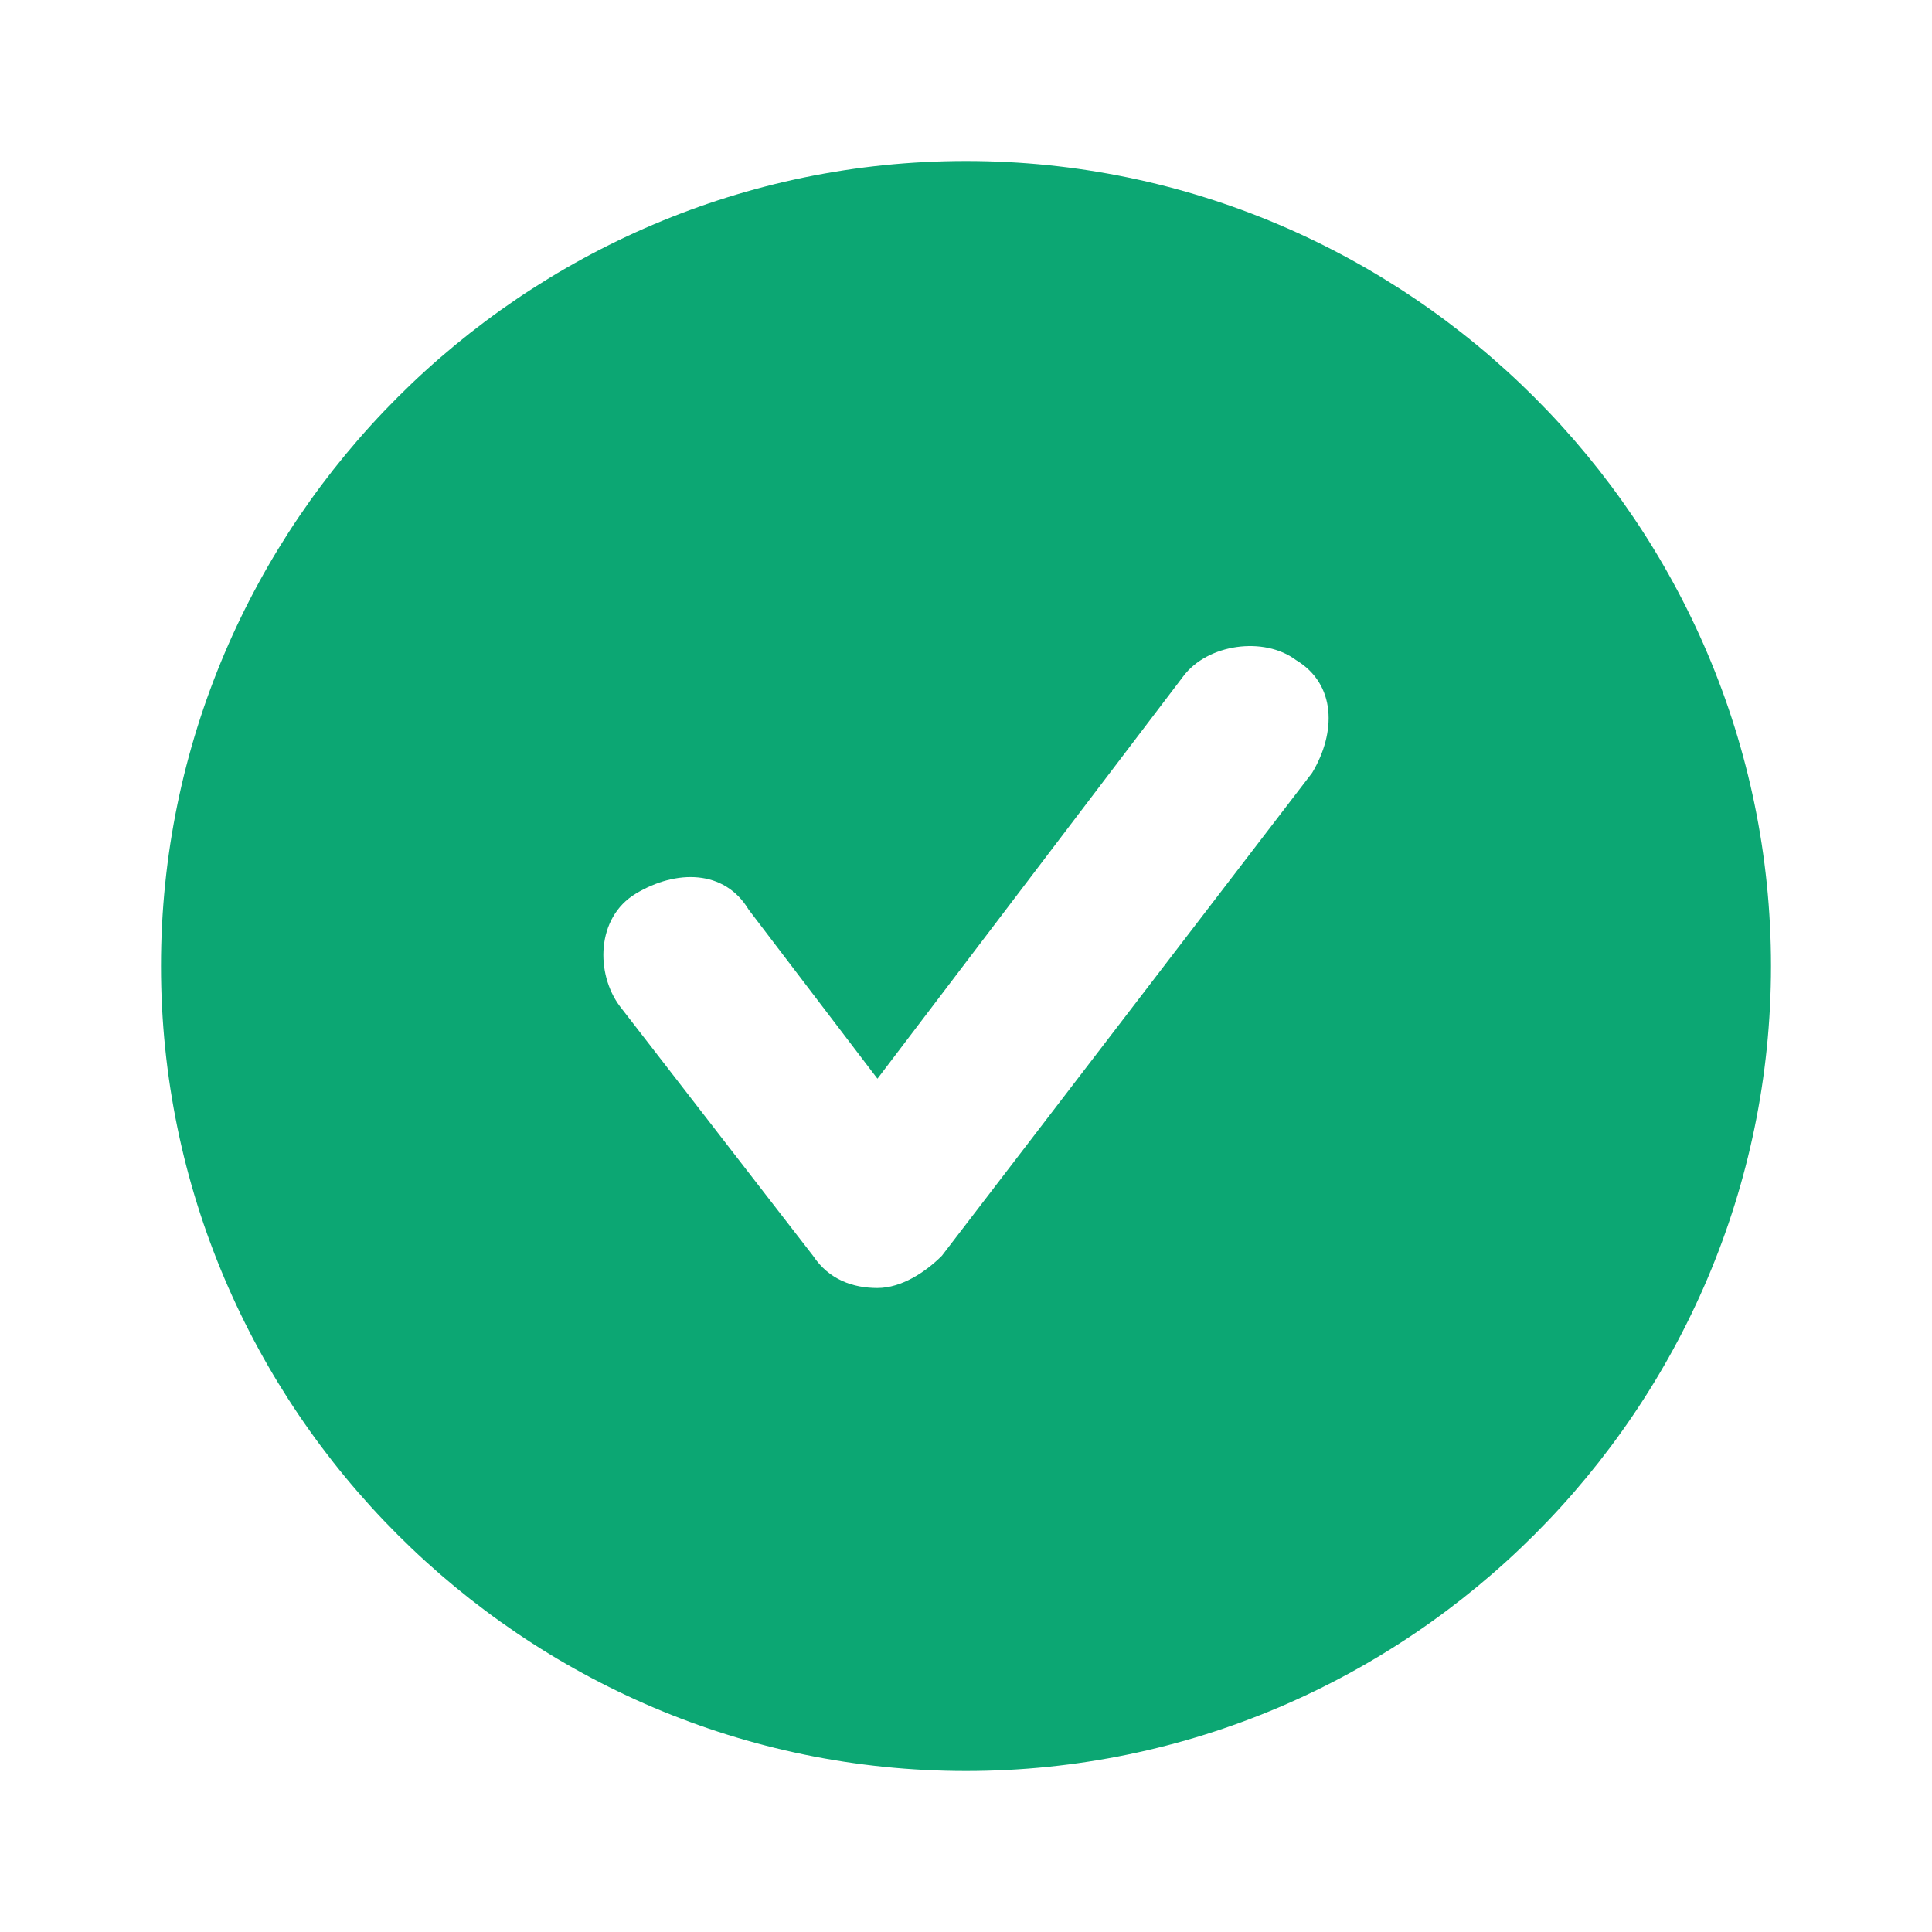
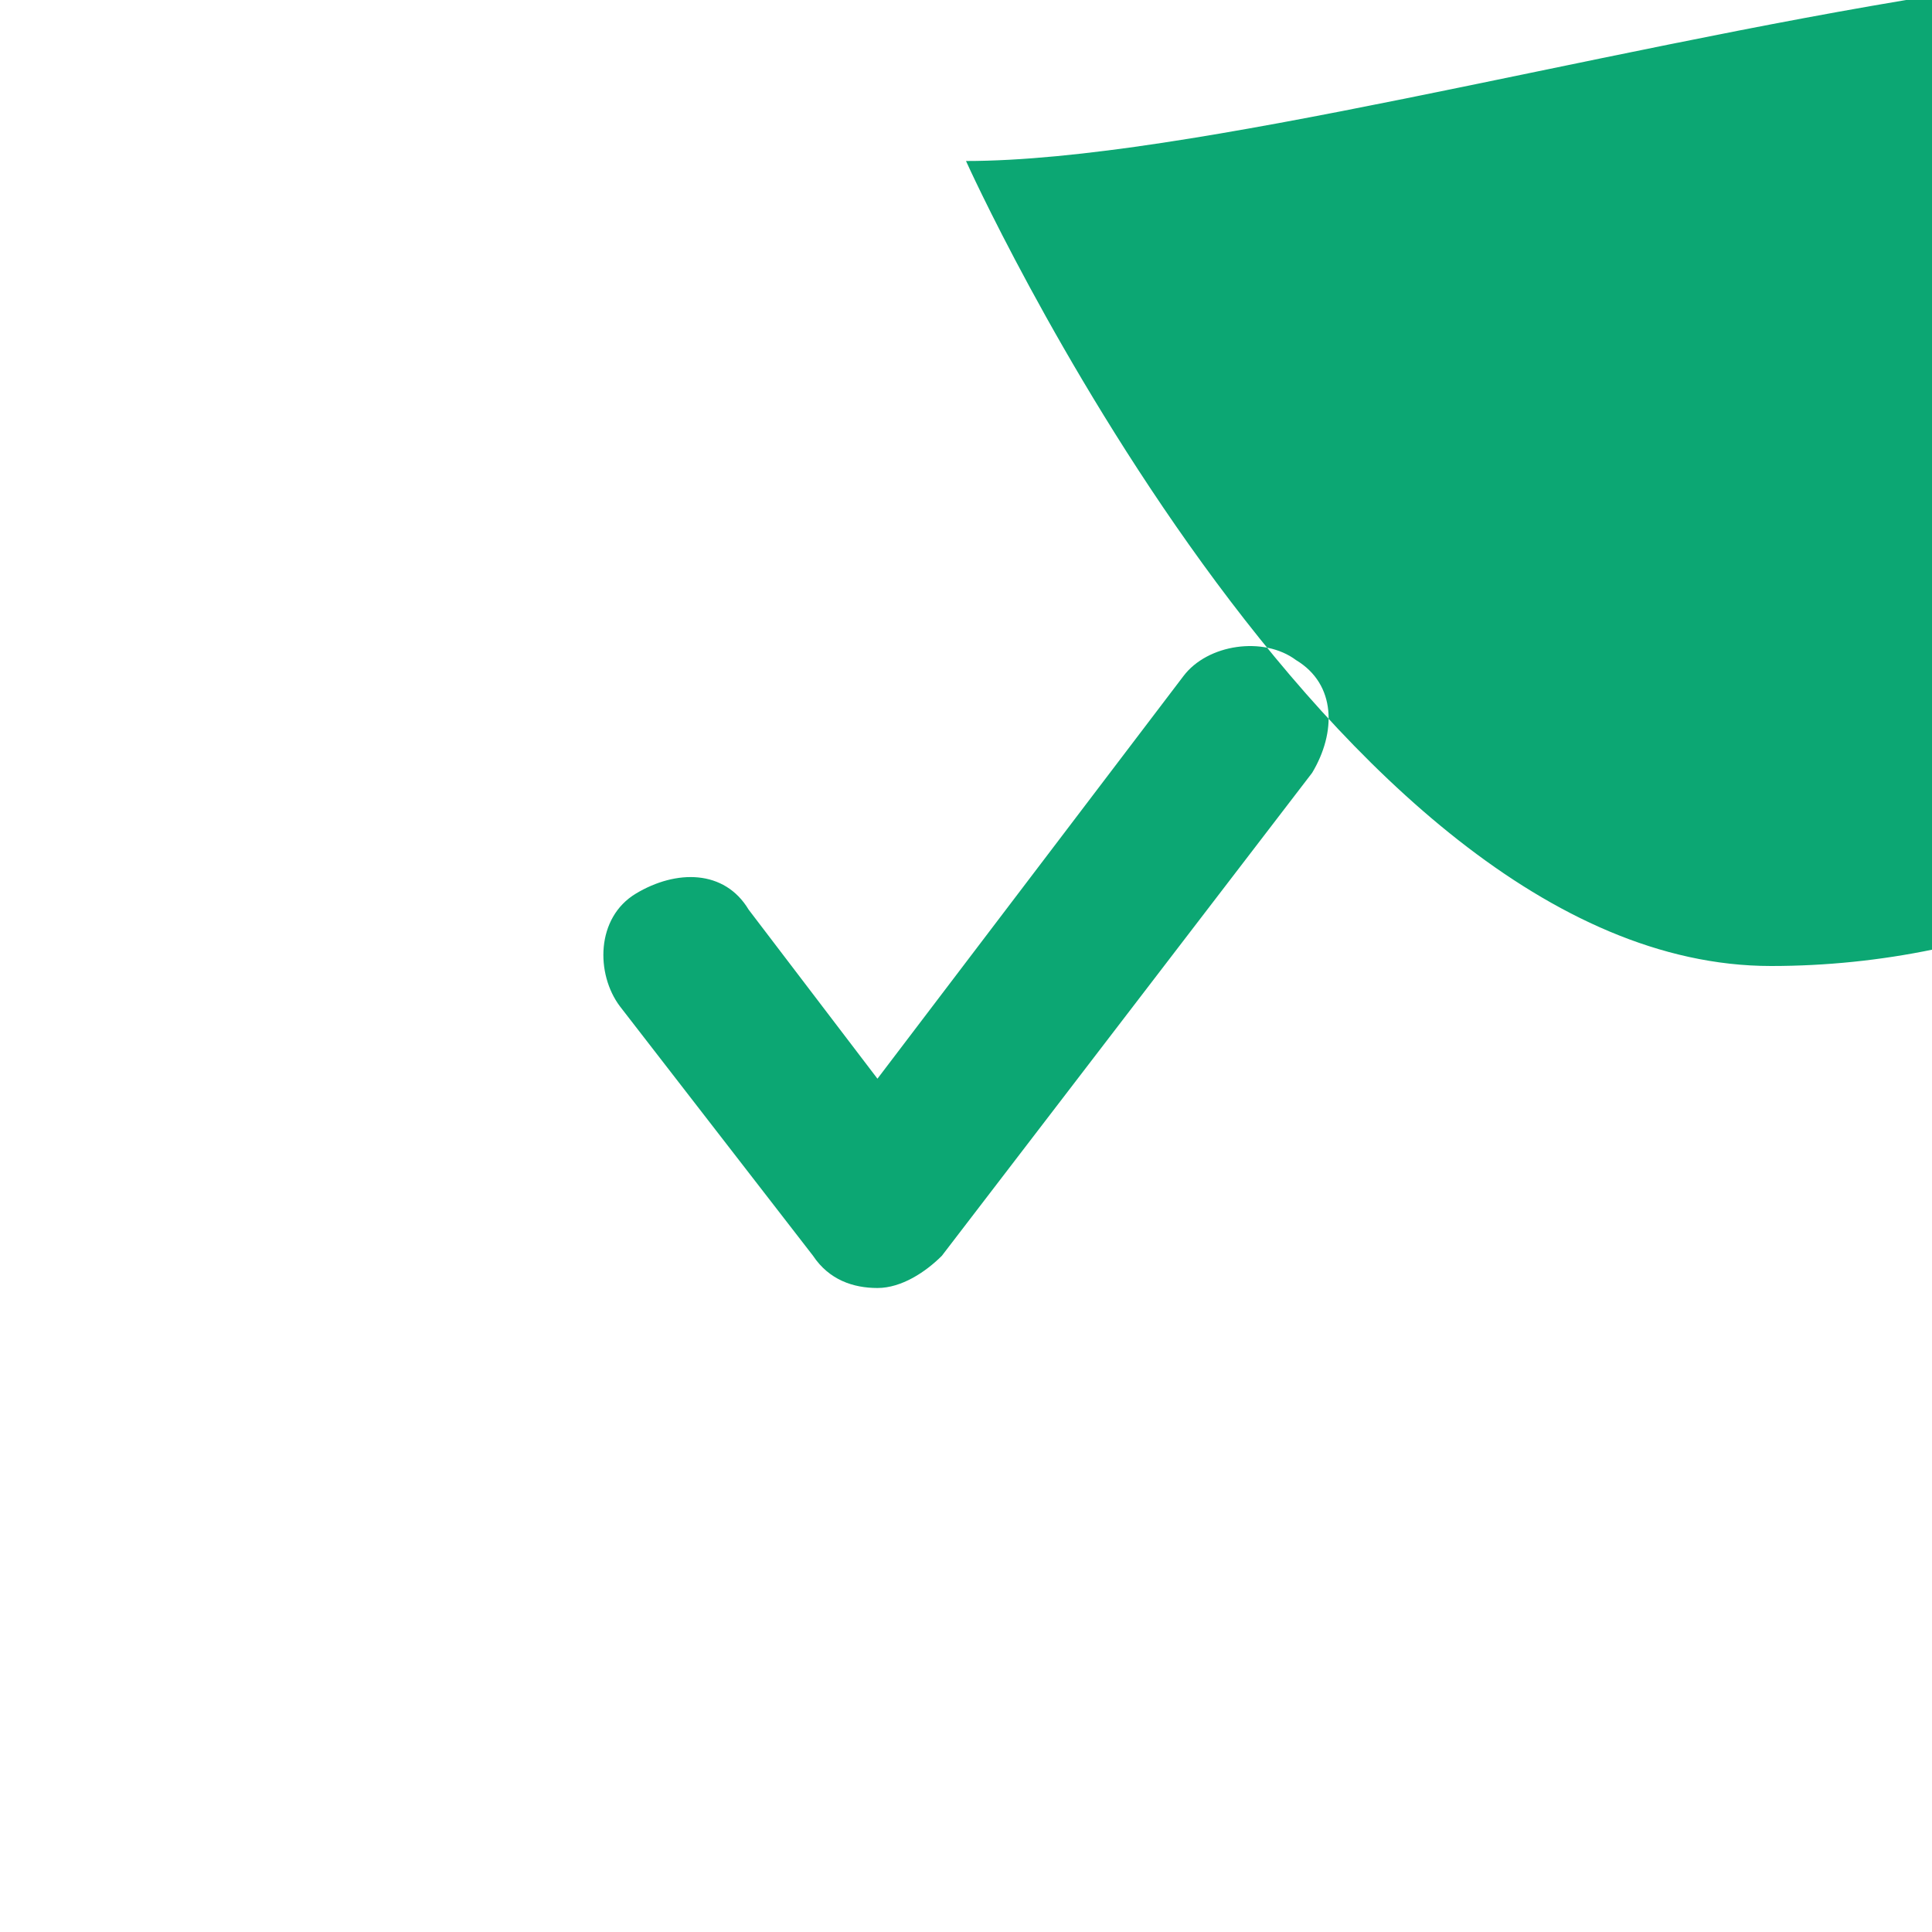
<svg xmlns="http://www.w3.org/2000/svg" version="1.1" width="512" height="512" x="0" y="0" viewBox="0 0 24 24" style="enable-background:new 0 0 512 512" xml:space="preserve" class="">
  <g>
    <switch>
      <g>
-         <path fill="#0ca773" d="M12 2C6.5 2 2 6.5 2 12s4.5 10 10 10 10-4.5 10-10S17.5 2 12 2zm4.3 7.6-4.6 6c-.2.2-.5.4-.8.4s-.6-.1-.8-.4l-2.4-3.1c-.3-.4-.3-1.1.2-1.4s1.1-.3 1.4.2l1.6 2.1 3.8-5c.3-.4 1-.5 1.4-.2.5.3.5.9.2 1.4z" opacity="1" data-original="#02bc7d" class="" />
+         <path fill="#0ca773" d="M12 2s4.5 10 10 10 10-4.5 10-10S17.5 2 12 2zm4.3 7.6-4.6 6c-.2.2-.5.4-.8.4s-.6-.1-.8-.4l-2.4-3.1c-.3-.4-.3-1.1.2-1.4s1.1-.3 1.4.2l1.6 2.1 3.8-5c.3-.4 1-.5 1.4-.2.5.3.5.9.2 1.4z" opacity="1" data-original="#02bc7d" class="" />
      </g>
    </switch>
  </g>
</svg>